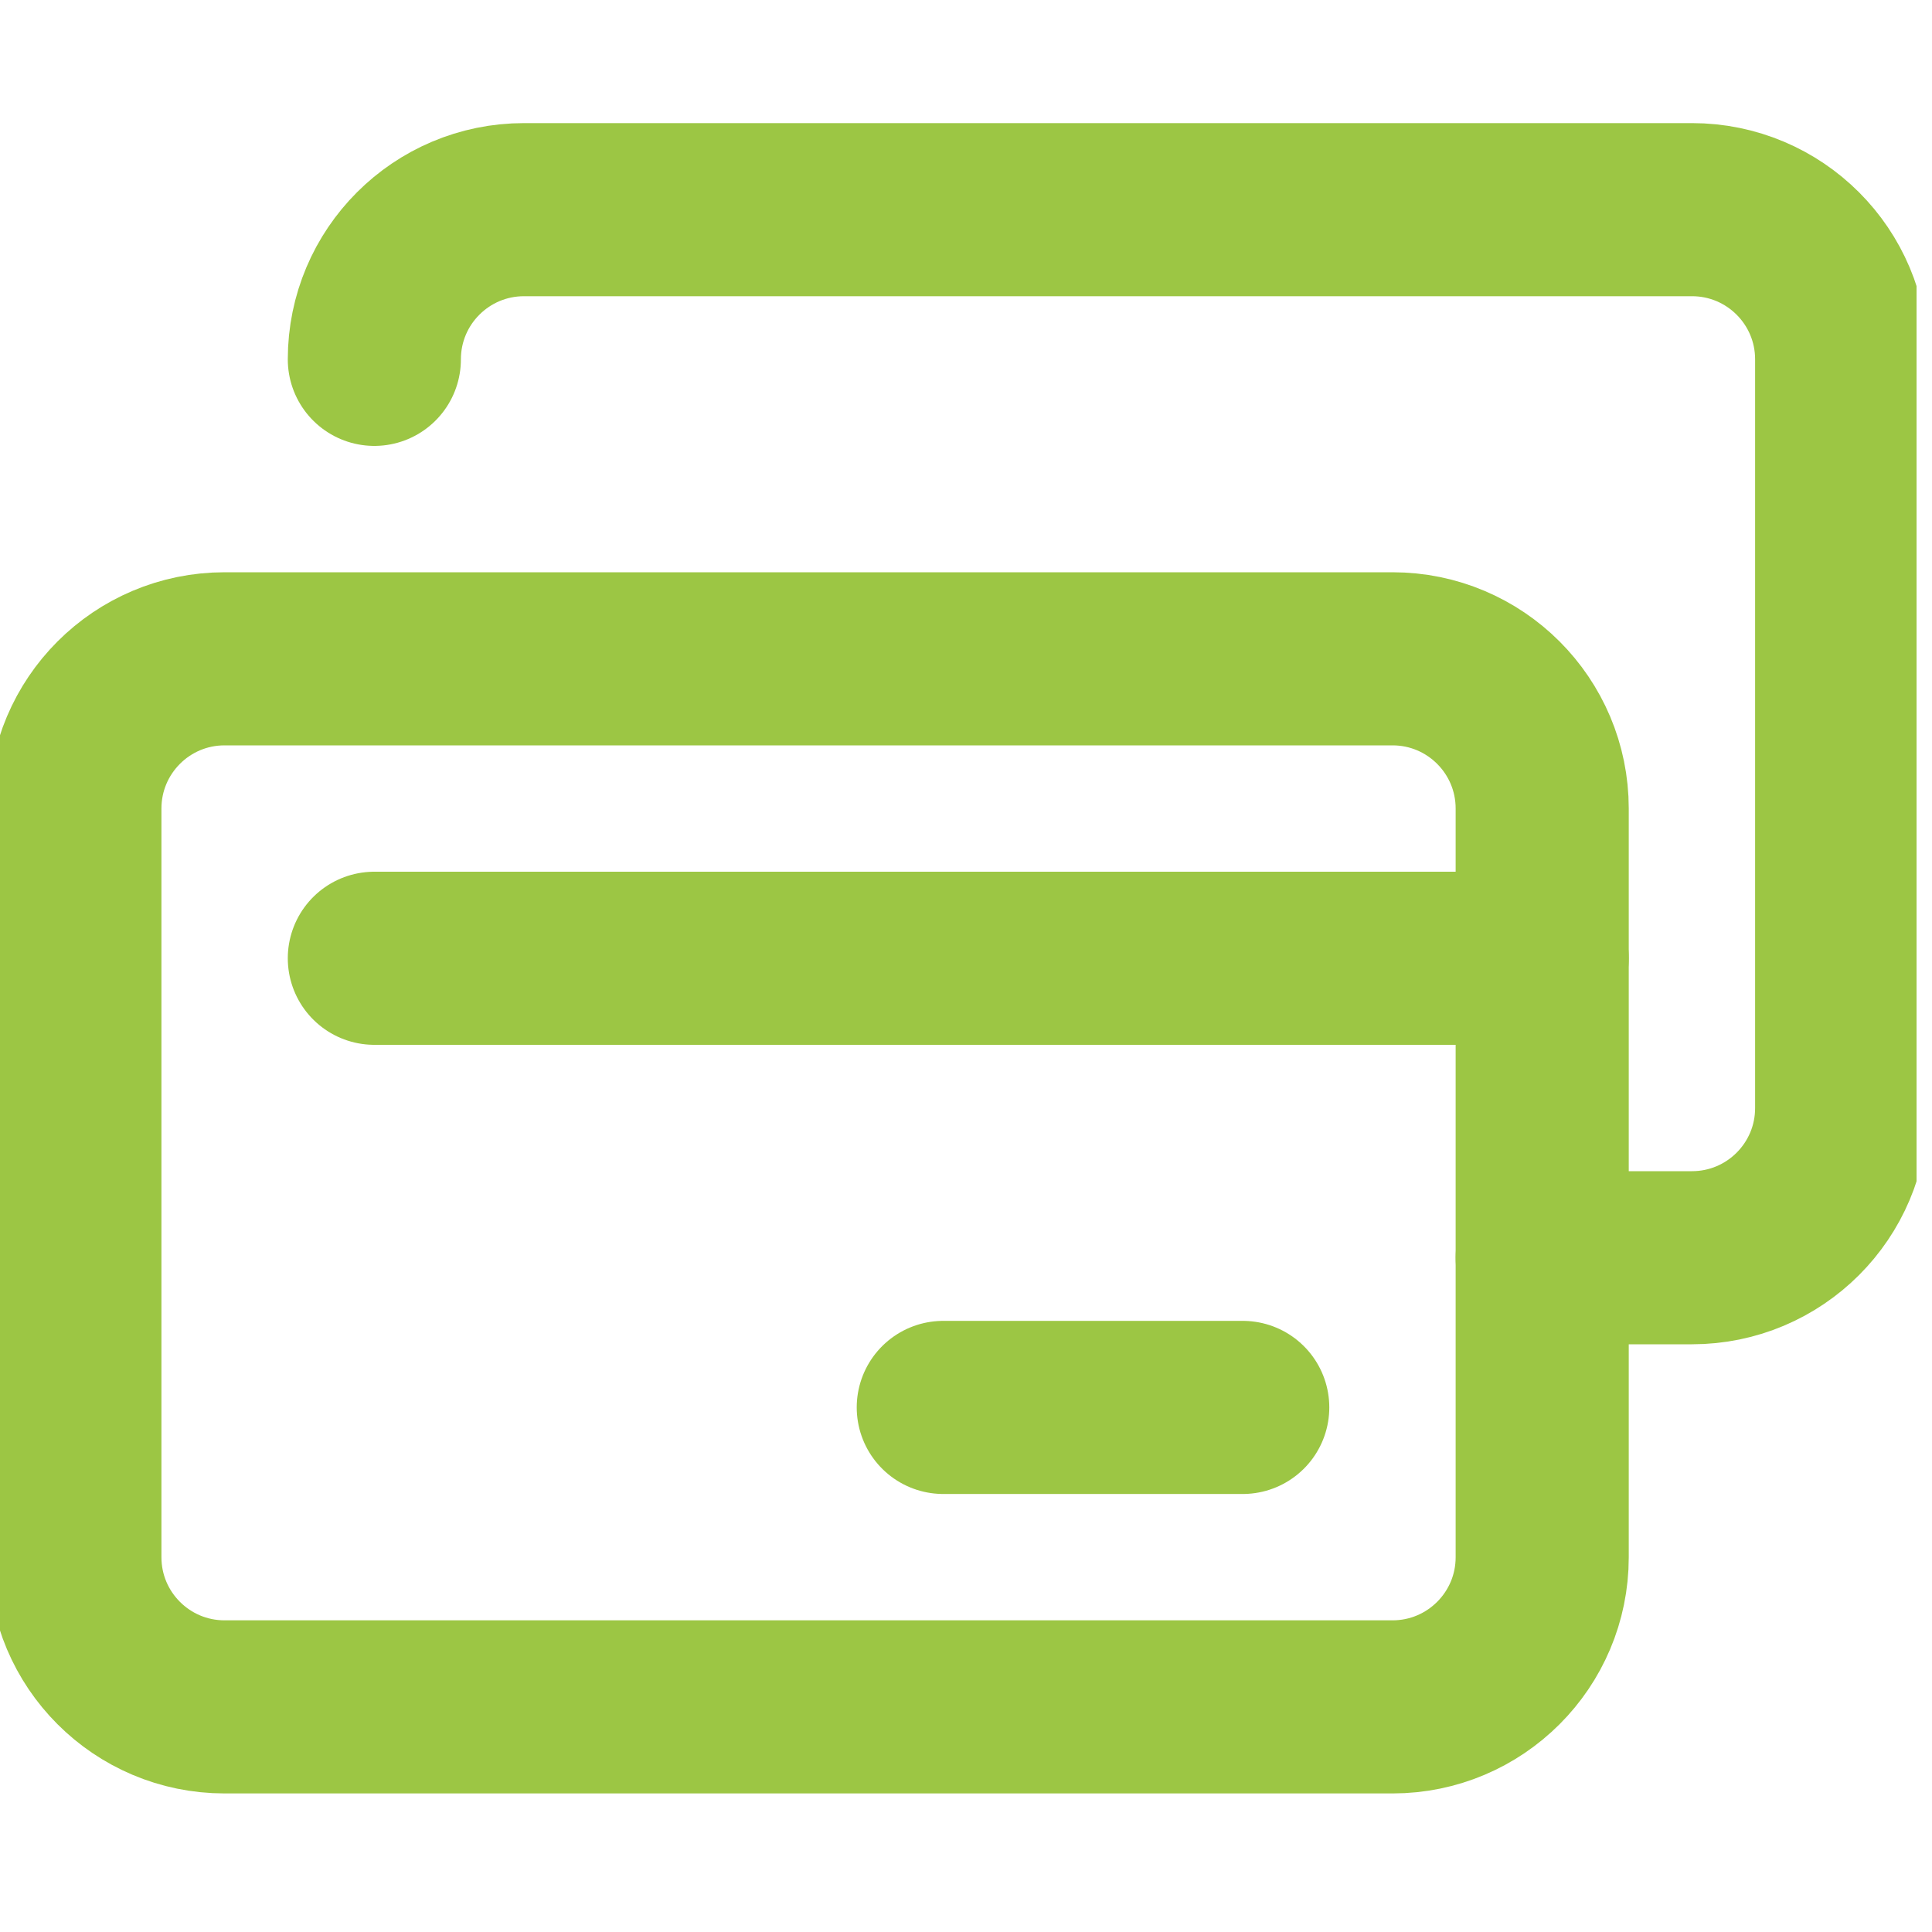
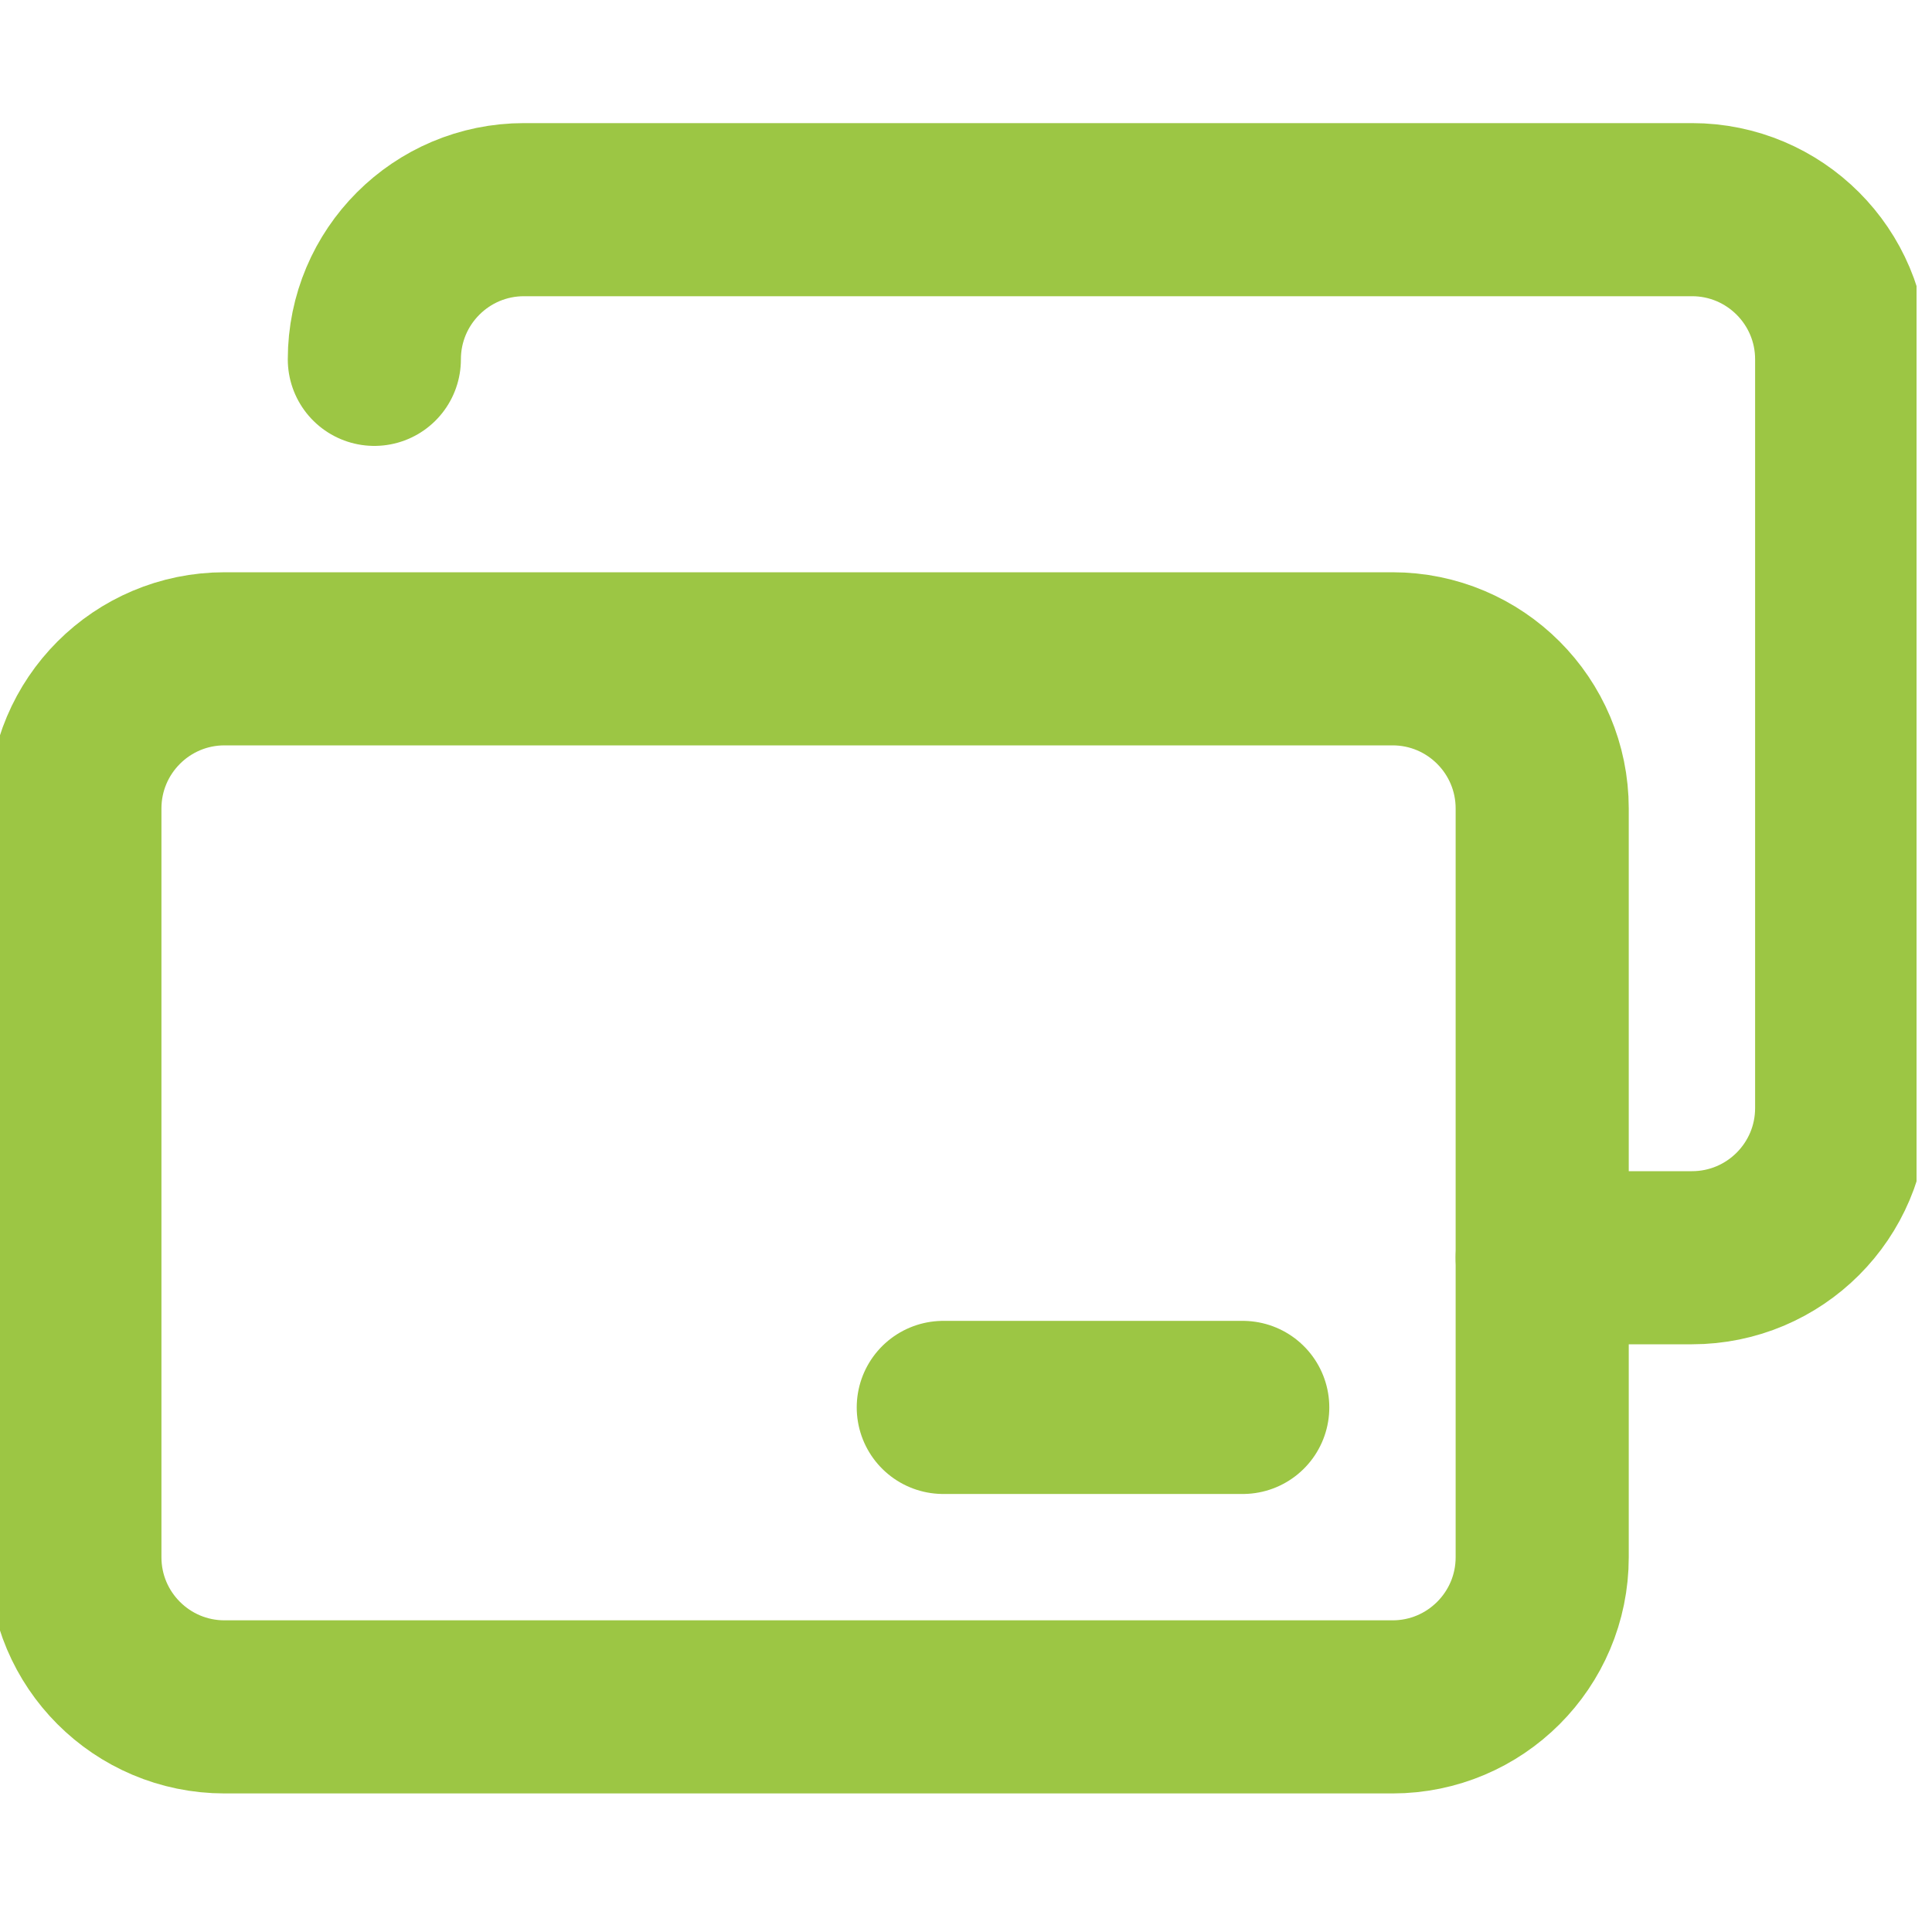
<svg xmlns="http://www.w3.org/2000/svg" width="25" height="25" viewBox="0 0 25 25" fill="none">
  <g clip-path="url(#clip0_1256_9197)">
    <path d="M19.956 20.15C19.956 21.22 19.089 22.087 18.019 22.087H2.906C1.836 22.087 0.969 21.22 0.969 20.15V10.463C0.969 9.392 1.836 8.525 2.906 8.525H18.019C19.089 8.525 19.956 9.392 19.956 10.463V20.15Z" stroke="#9CC644" stroke-width="2.24" stroke-miterlimit="10" stroke-linecap="round" stroke-linejoin="round" />
    <path d="M4.844 4.65C4.844 3.58 5.711 2.713 6.781 2.713H21.894C22.964 2.713 23.831 3.58 23.831 4.65V14.338C23.831 15.408 22.964 16.275 21.894 16.275H19.956" stroke="#9CC644" stroke-width="2.24" stroke-miterlimit="10" stroke-linecap="round" stroke-linejoin="round" />
-     <path d="M4.844 12.4H19.956" stroke="#9CC644" stroke-width="2.24" stroke-miterlimit="10" stroke-linecap="round" stroke-linejoin="round" />
    <path d="M12.206 18.212H16.081" stroke="#9CC644" stroke-width="2.24" stroke-miterlimit="10" stroke-linecap="round" stroke-linejoin="round" />
  </g>
  <defs>
    <clipPath id="clip0_1256_9197">
      <rect width="24.8" height="24.8" fill="white" />
    </clipPath>
  </defs>
</svg>